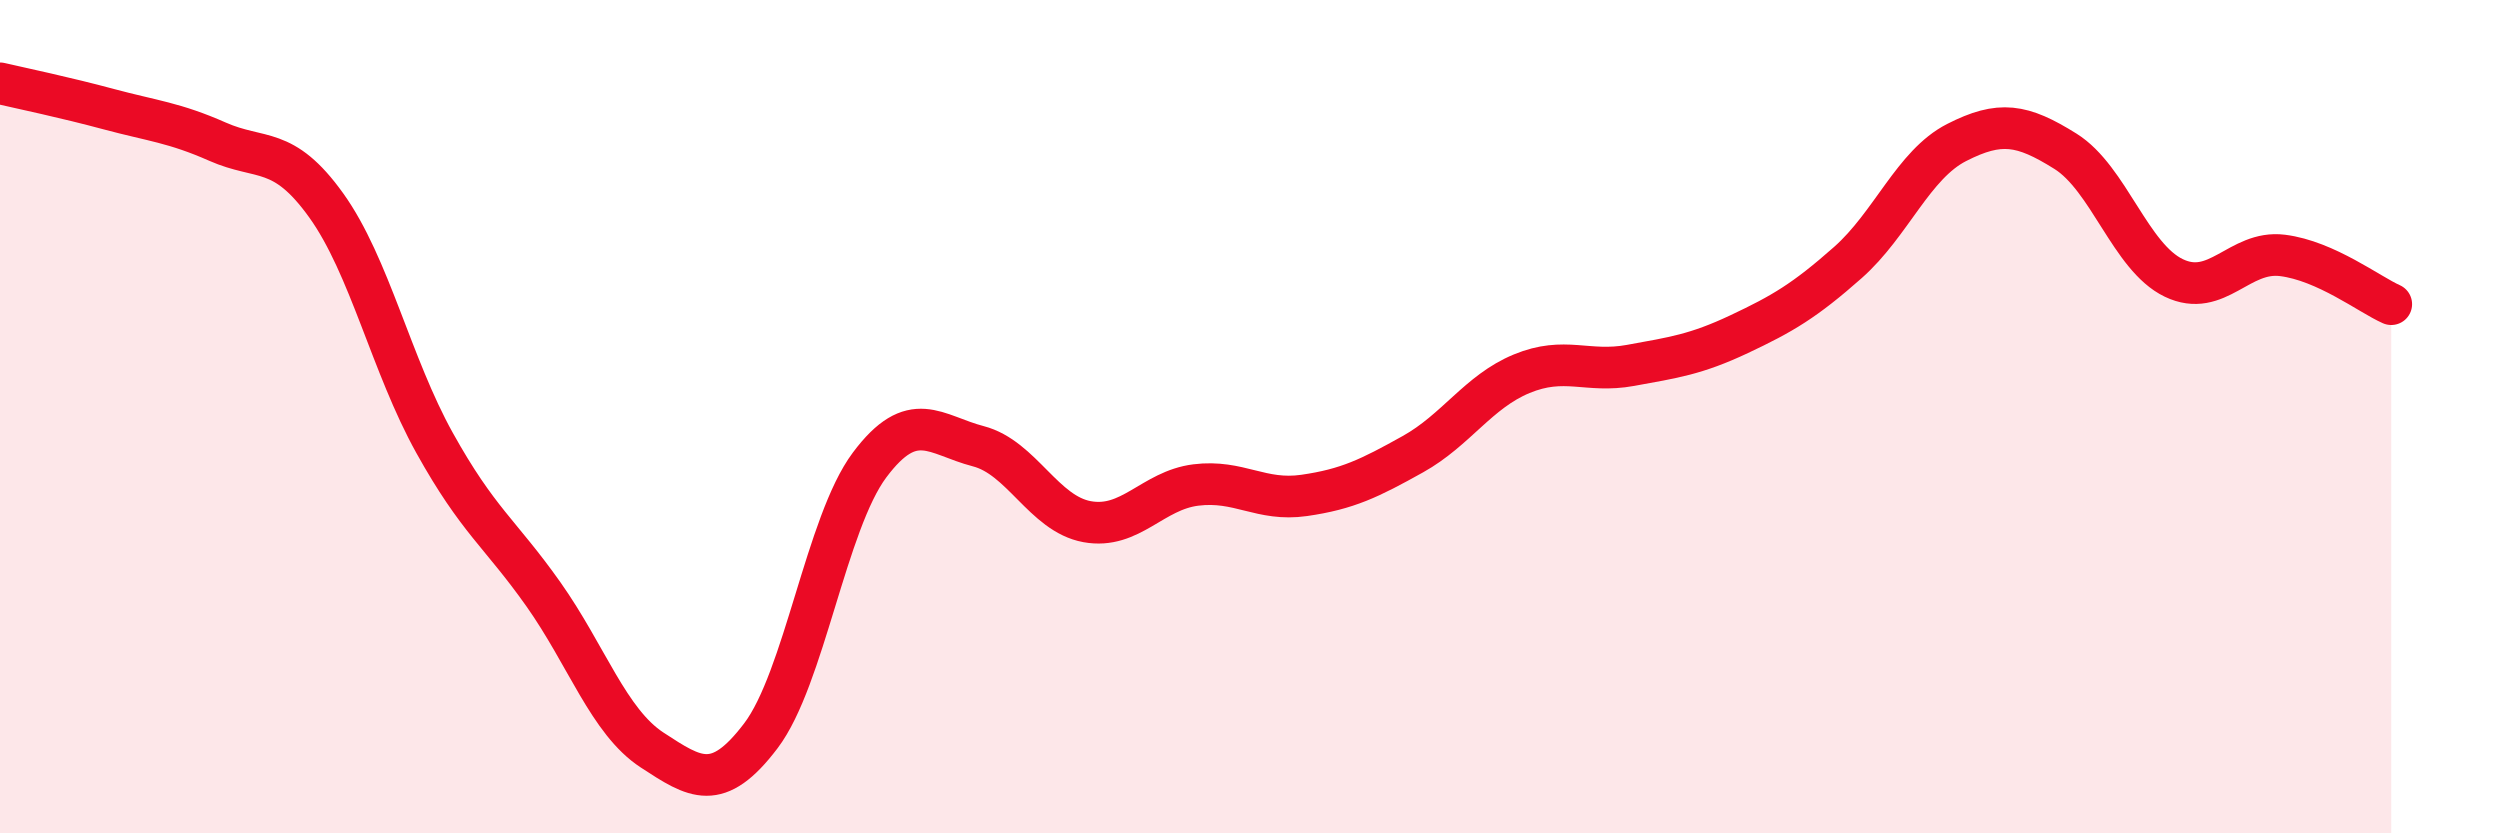
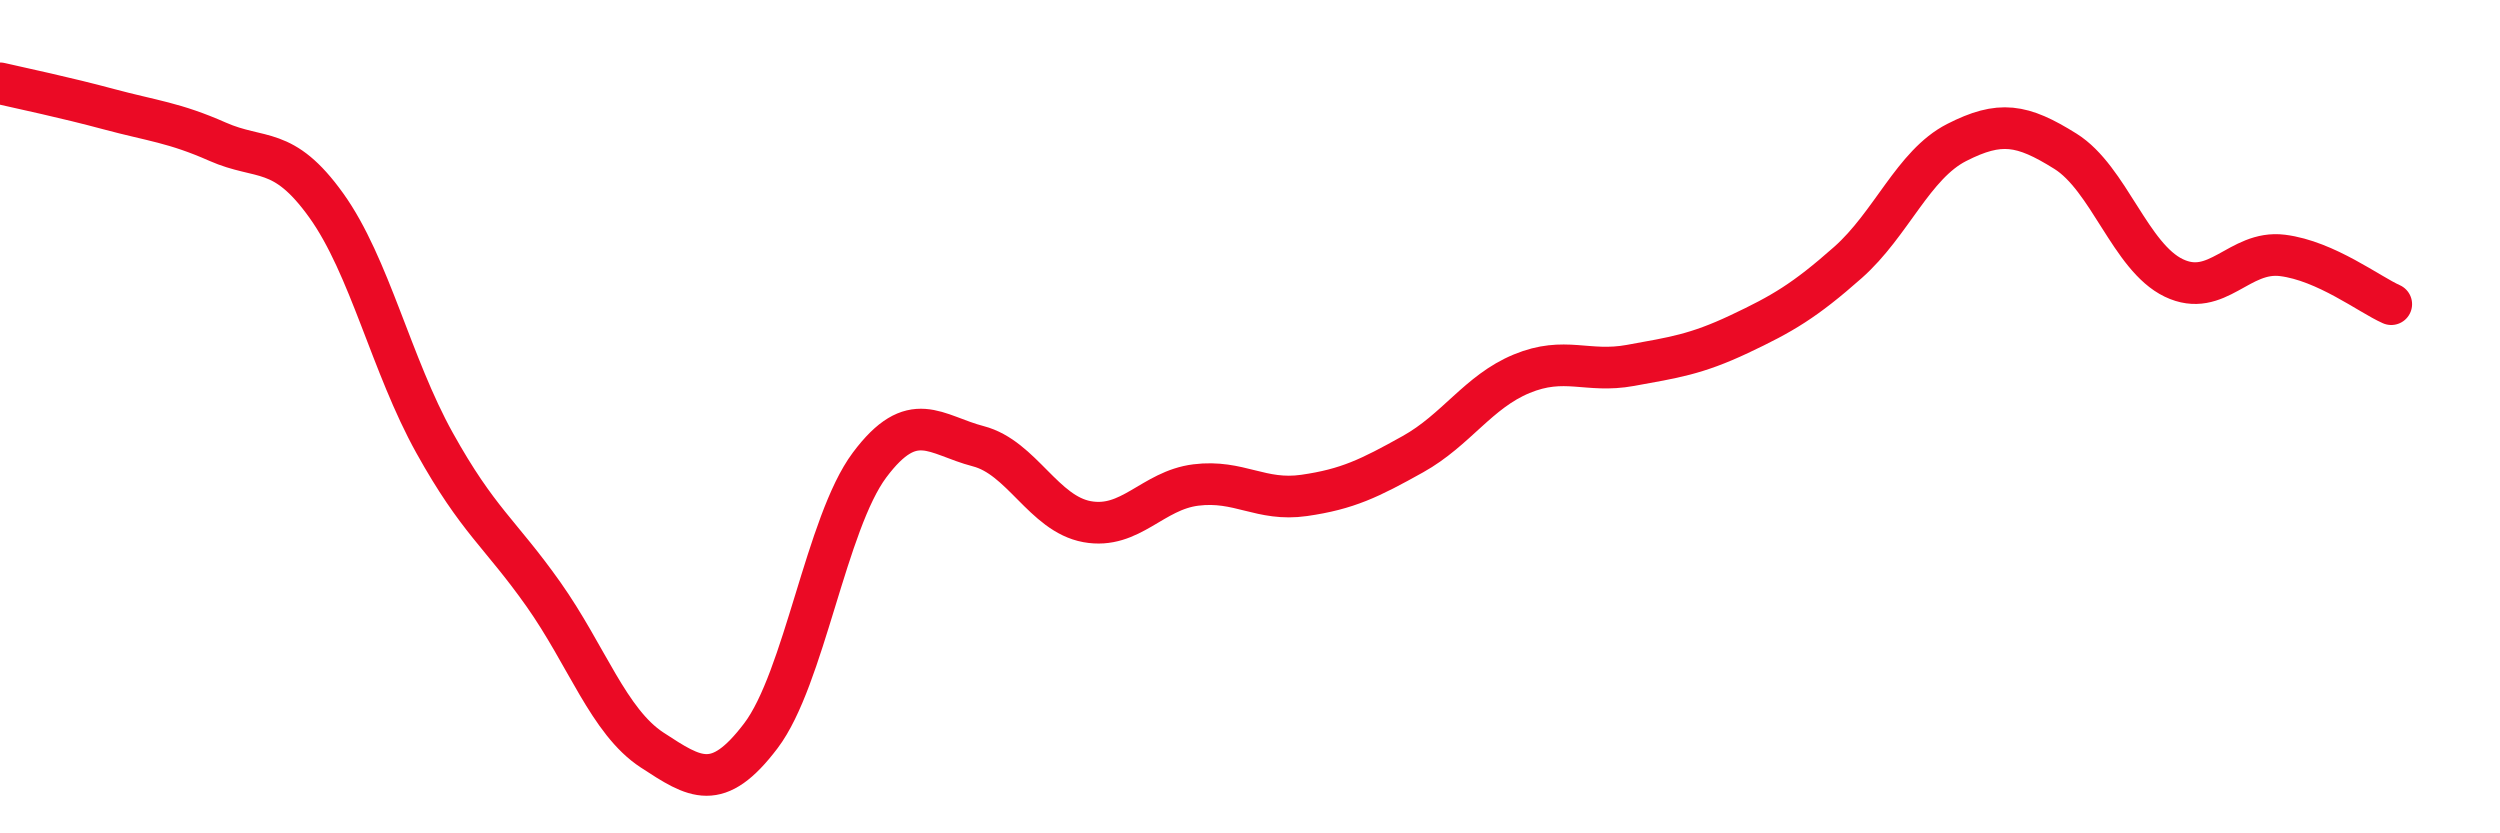
<svg xmlns="http://www.w3.org/2000/svg" width="60" height="20" viewBox="0 0 60 20">
-   <path d="M 0,2 C 0.52,2.12 1.57,2.34 2.61,2.62 C 3.65,2.9 4.18,2.94 5.22,3.4 C 6.26,3.86 6.79,3.48 7.83,4.93 C 8.87,6.38 9.39,8.76 10.43,10.63 C 11.47,12.5 12,12.79 13.04,14.26 C 14.08,15.73 14.61,17.32 15.65,18 C 16.69,18.68 17.22,19.03 18.26,17.66 C 19.3,16.29 19.83,12.55 20.87,11.16 C 21.91,9.77 22.44,10.44 23.48,10.71 C 24.52,10.98 25.05,12.33 26.09,12.52 C 27.13,12.71 27.66,11.77 28.7,11.64 C 29.74,11.51 30.26,12.04 31.3,11.89 C 32.34,11.74 32.87,11.48 33.91,10.9 C 34.95,10.32 35.48,9.4 36.52,8.97 C 37.56,8.54 38.09,8.96 39.13,8.77 C 40.17,8.58 40.7,8.51 41.74,8.02 C 42.78,7.53 43.31,7.22 44.35,6.3 C 45.39,5.38 45.92,3.95 46.96,3.42 C 48,2.89 48.53,2.98 49.57,3.63 C 50.61,4.28 51.13,6.17 52.17,6.67 C 53.21,7.17 53.74,6 54.78,6.13 C 55.82,6.26 56.87,7.07 57.39,7.3L57.39 20L0 20Z" fill="#EB0A25" opacity="0.1" stroke-linecap="round" stroke-linejoin="round" />
  <path d="M 0,2 C 0.52,2.12 1.57,2.34 2.61,2.62 C 3.65,2.9 4.18,2.94 5.22,3.4 C 6.26,3.86 6.79,3.48 7.83,4.93 C 8.87,6.38 9.39,8.76 10.43,10.63 C 11.47,12.5 12,12.79 13.04,14.26 C 14.08,15.73 14.61,17.32 15.65,18 C 16.69,18.68 17.22,19.03 18.26,17.66 C 19.3,16.29 19.83,12.55 20.87,11.16 C 21.91,9.77 22.44,10.44 23.48,10.71 C 24.52,10.98 25.05,12.33 26.09,12.52 C 27.13,12.71 27.66,11.77 28.7,11.64 C 29.74,11.51 30.26,12.04 31.3,11.89 C 32.34,11.74 32.87,11.48 33.91,10.9 C 34.95,10.32 35.48,9.4 36.52,8.97 C 37.56,8.54 38.09,8.96 39.13,8.77 C 40.17,8.58 40.7,8.51 41.74,8.02 C 42.78,7.53 43.31,7.22 44.35,6.3 C 45.39,5.38 45.92,3.95 46.96,3.42 C 48,2.89 48.53,2.98 49.57,3.63 C 50.61,4.28 51.13,6.17 52.17,6.67 C 53.21,7.17 53.74,6 54.78,6.13 C 55.82,6.26 56.87,7.07 57.39,7.3" stroke="#EB0A25" stroke-width="1" fill="none" stroke-linecap="round" stroke-linejoin="round" />
</svg>